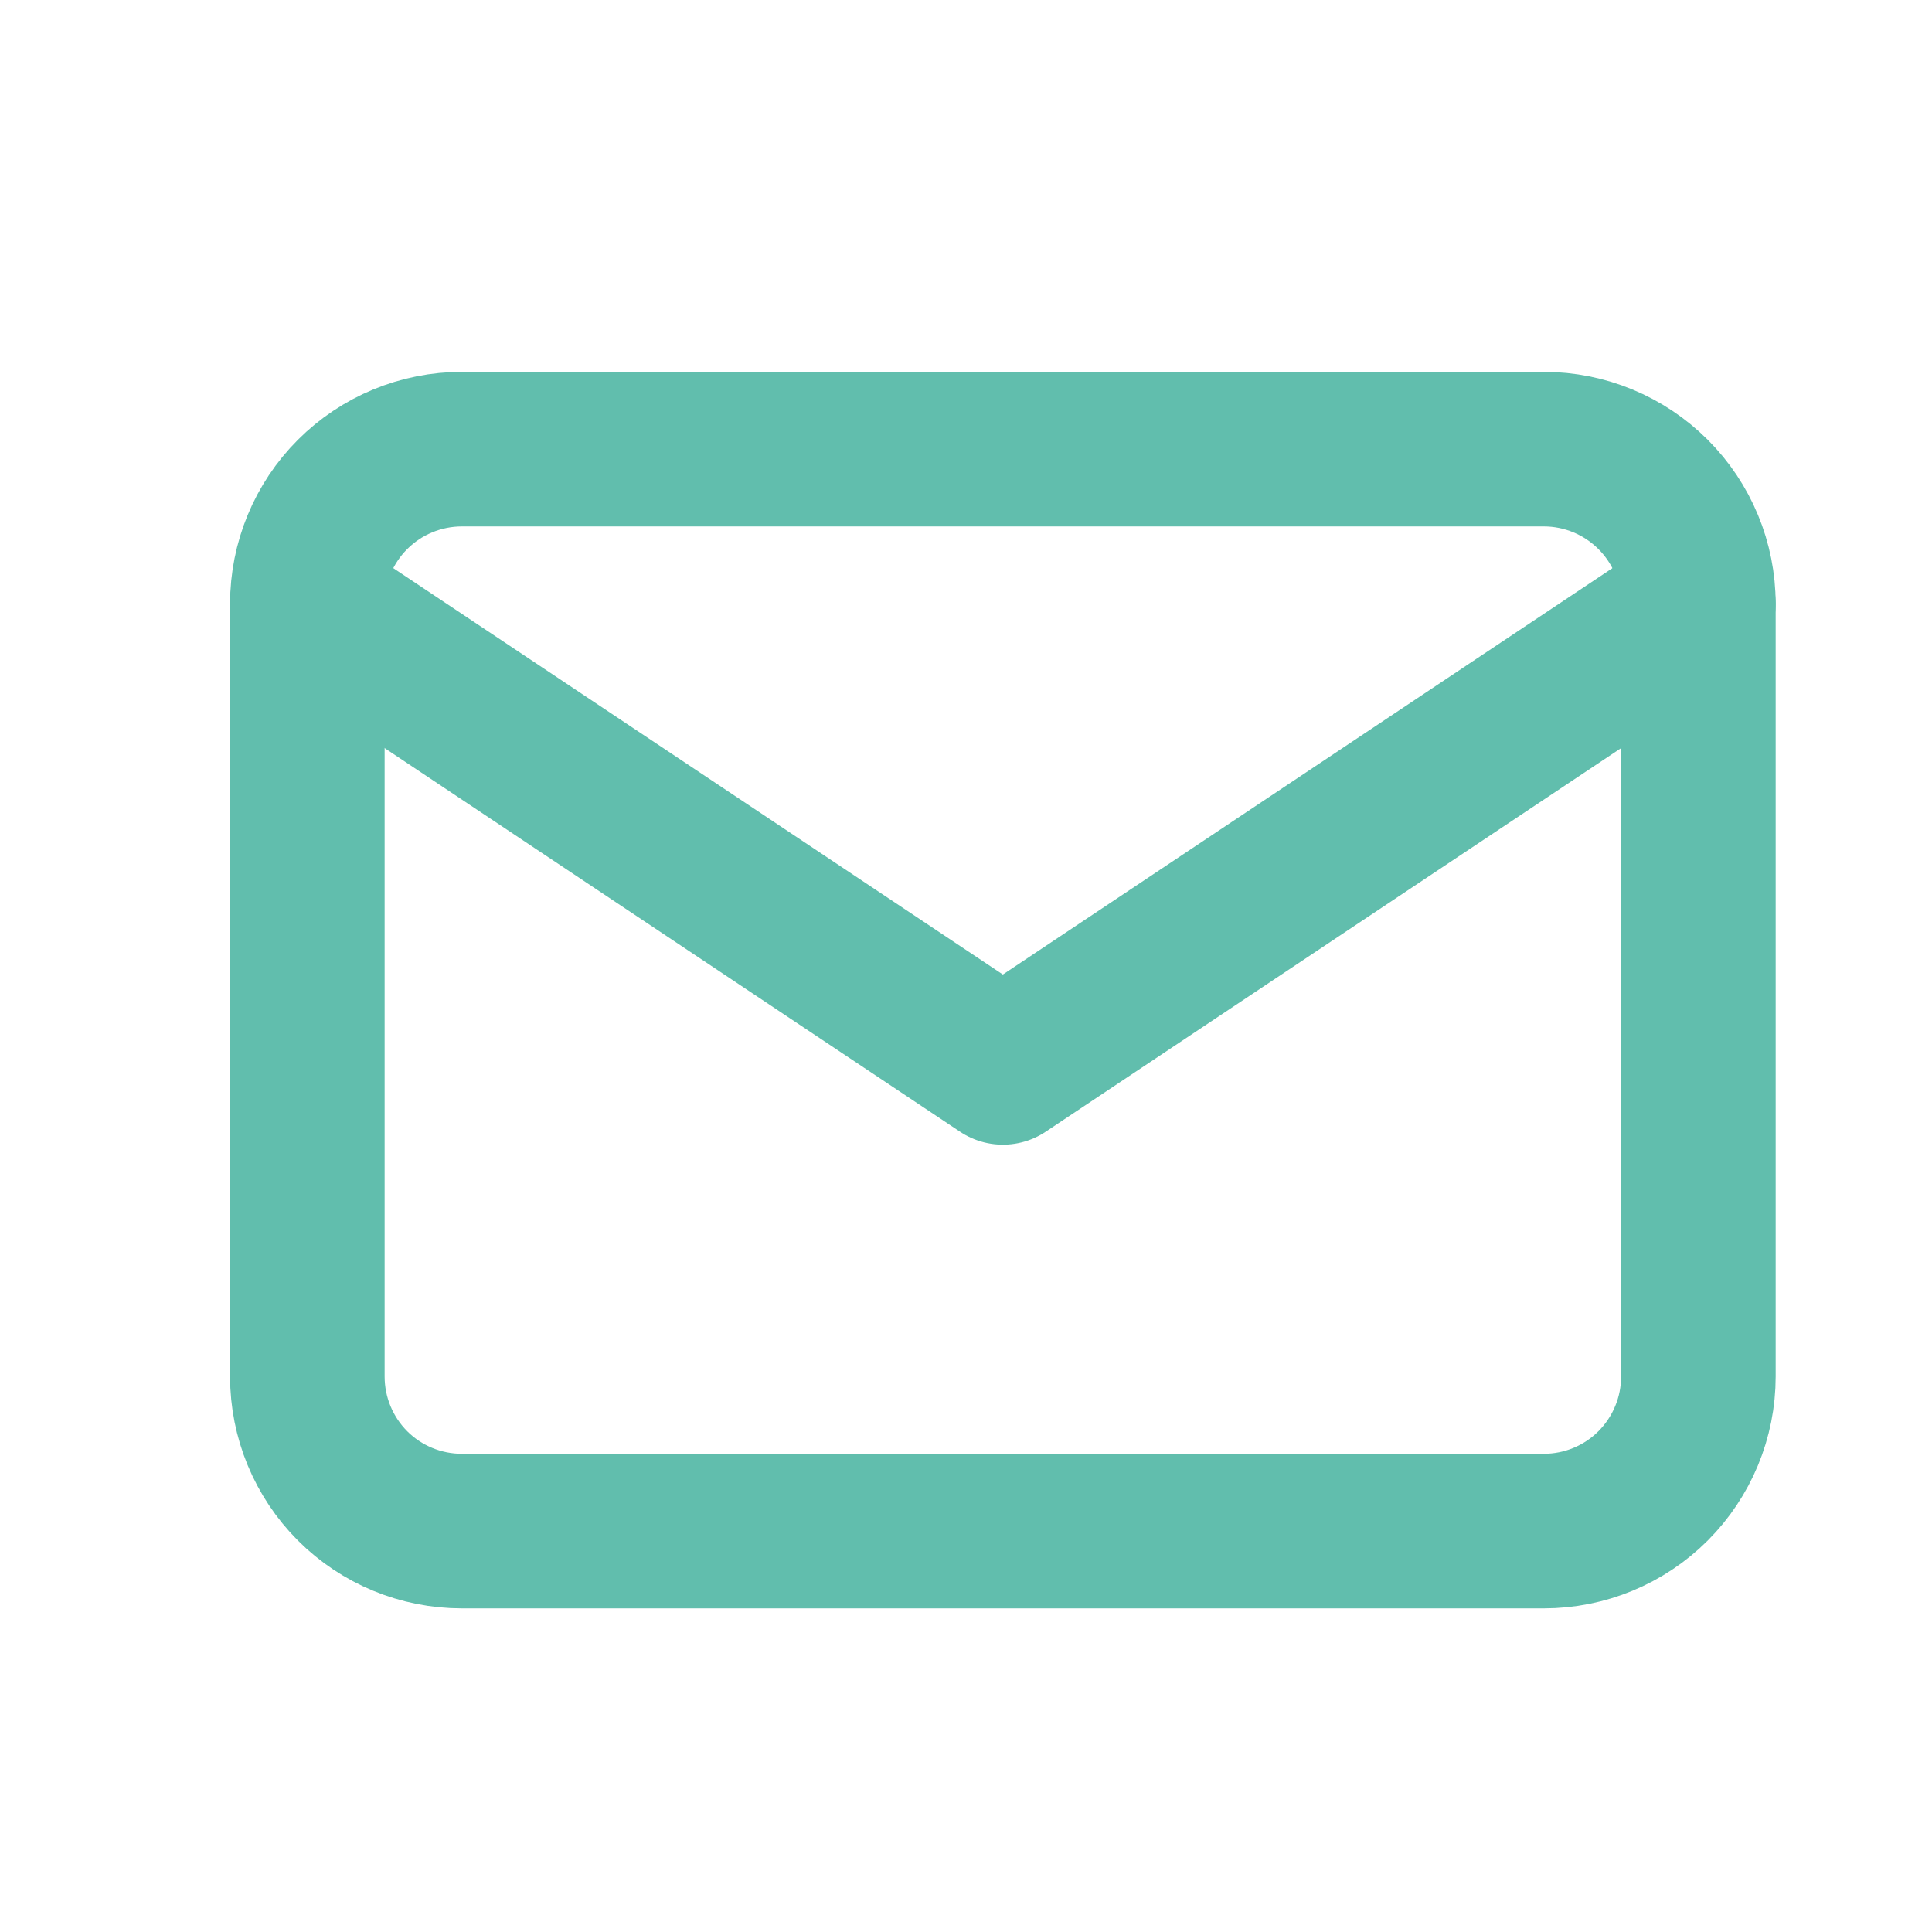
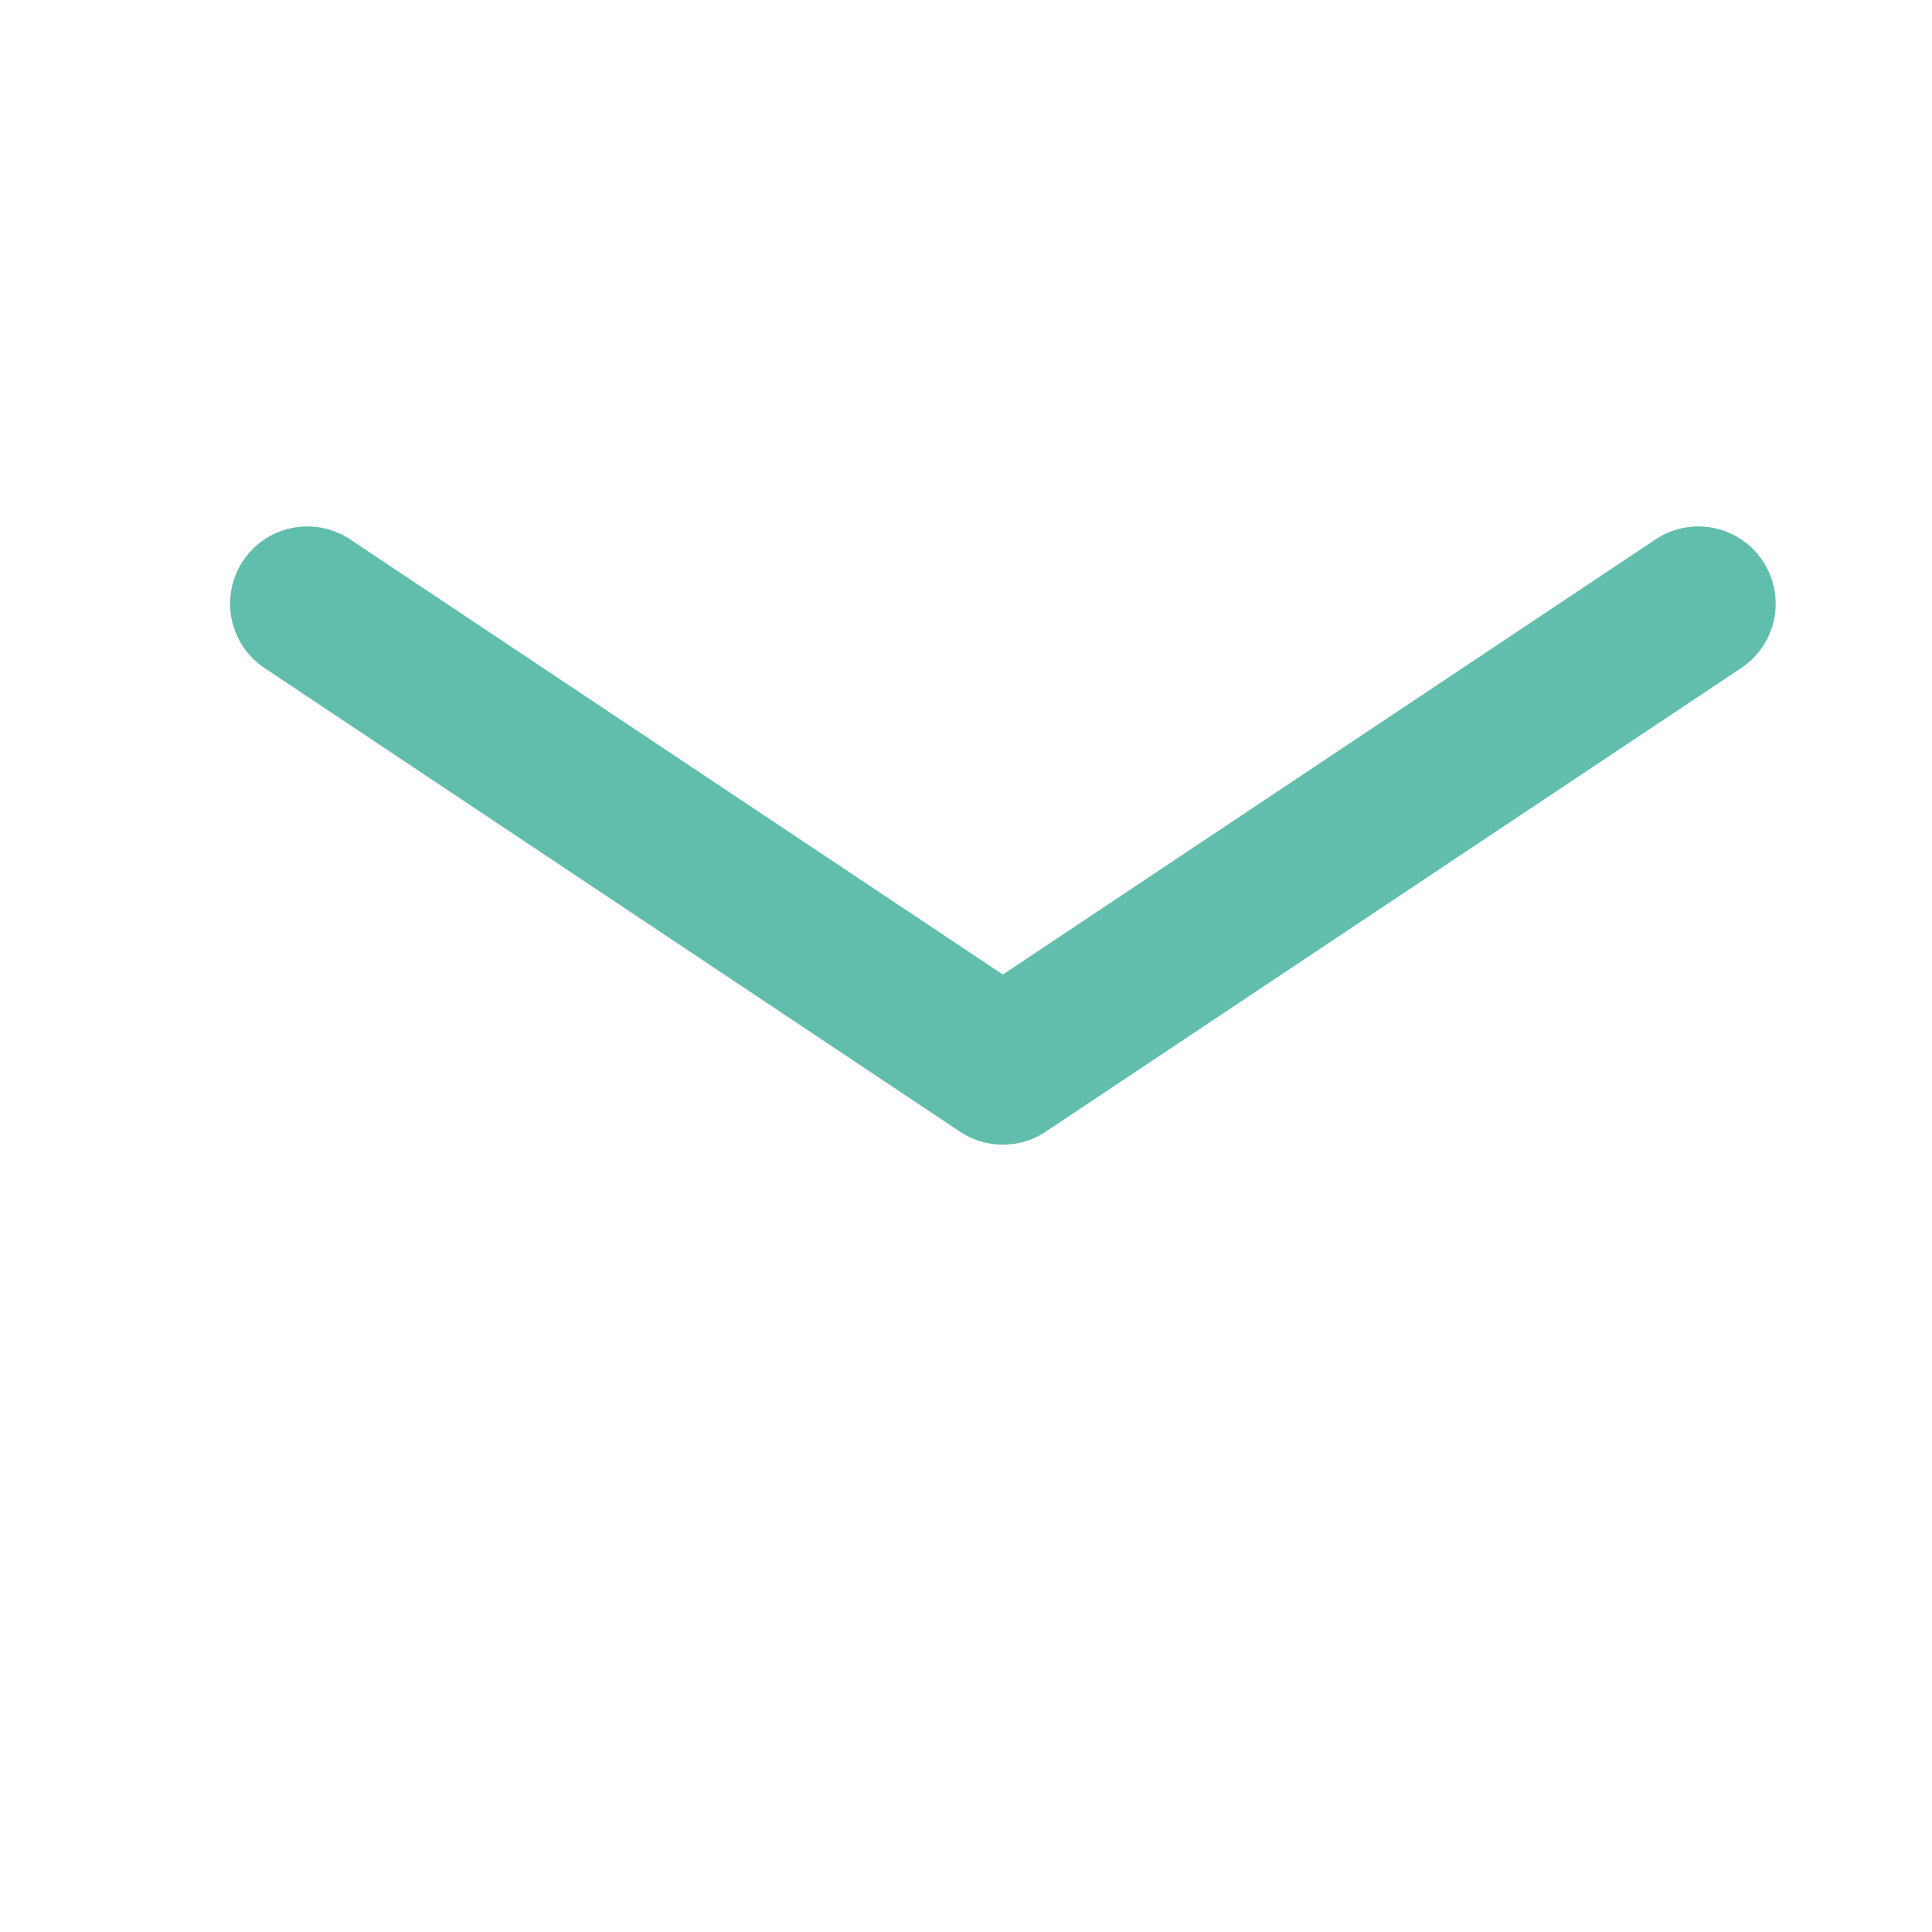
<svg xmlns="http://www.w3.org/2000/svg" width="25" height="25" viewBox="0 0 25 25" fill="none">
-   <path d="M3.977 7.812C3.977 7.282 4.187 6.773 4.562 6.398C4.937 6.023 5.446 5.812 5.977 5.812H19.977C20.507 5.812 21.016 6.023 21.391 6.398C21.766 6.773 21.977 7.282 21.977 7.812V17.812C21.977 18.343 21.766 18.851 21.391 19.227C21.016 19.602 20.507 19.812 19.977 19.812H5.977C5.446 19.812 4.937 19.602 4.562 19.227C4.187 18.851 3.977 18.343 3.977 17.812V7.812Z" stroke="#61BEAD" stroke-width="2" stroke-linecap="round" stroke-linejoin="round" />
  <path d="M3.977 7.812L12.977 13.812L21.977 7.812" stroke="#61BEAD" stroke-width="2" stroke-linecap="round" stroke-linejoin="round" />
</svg>